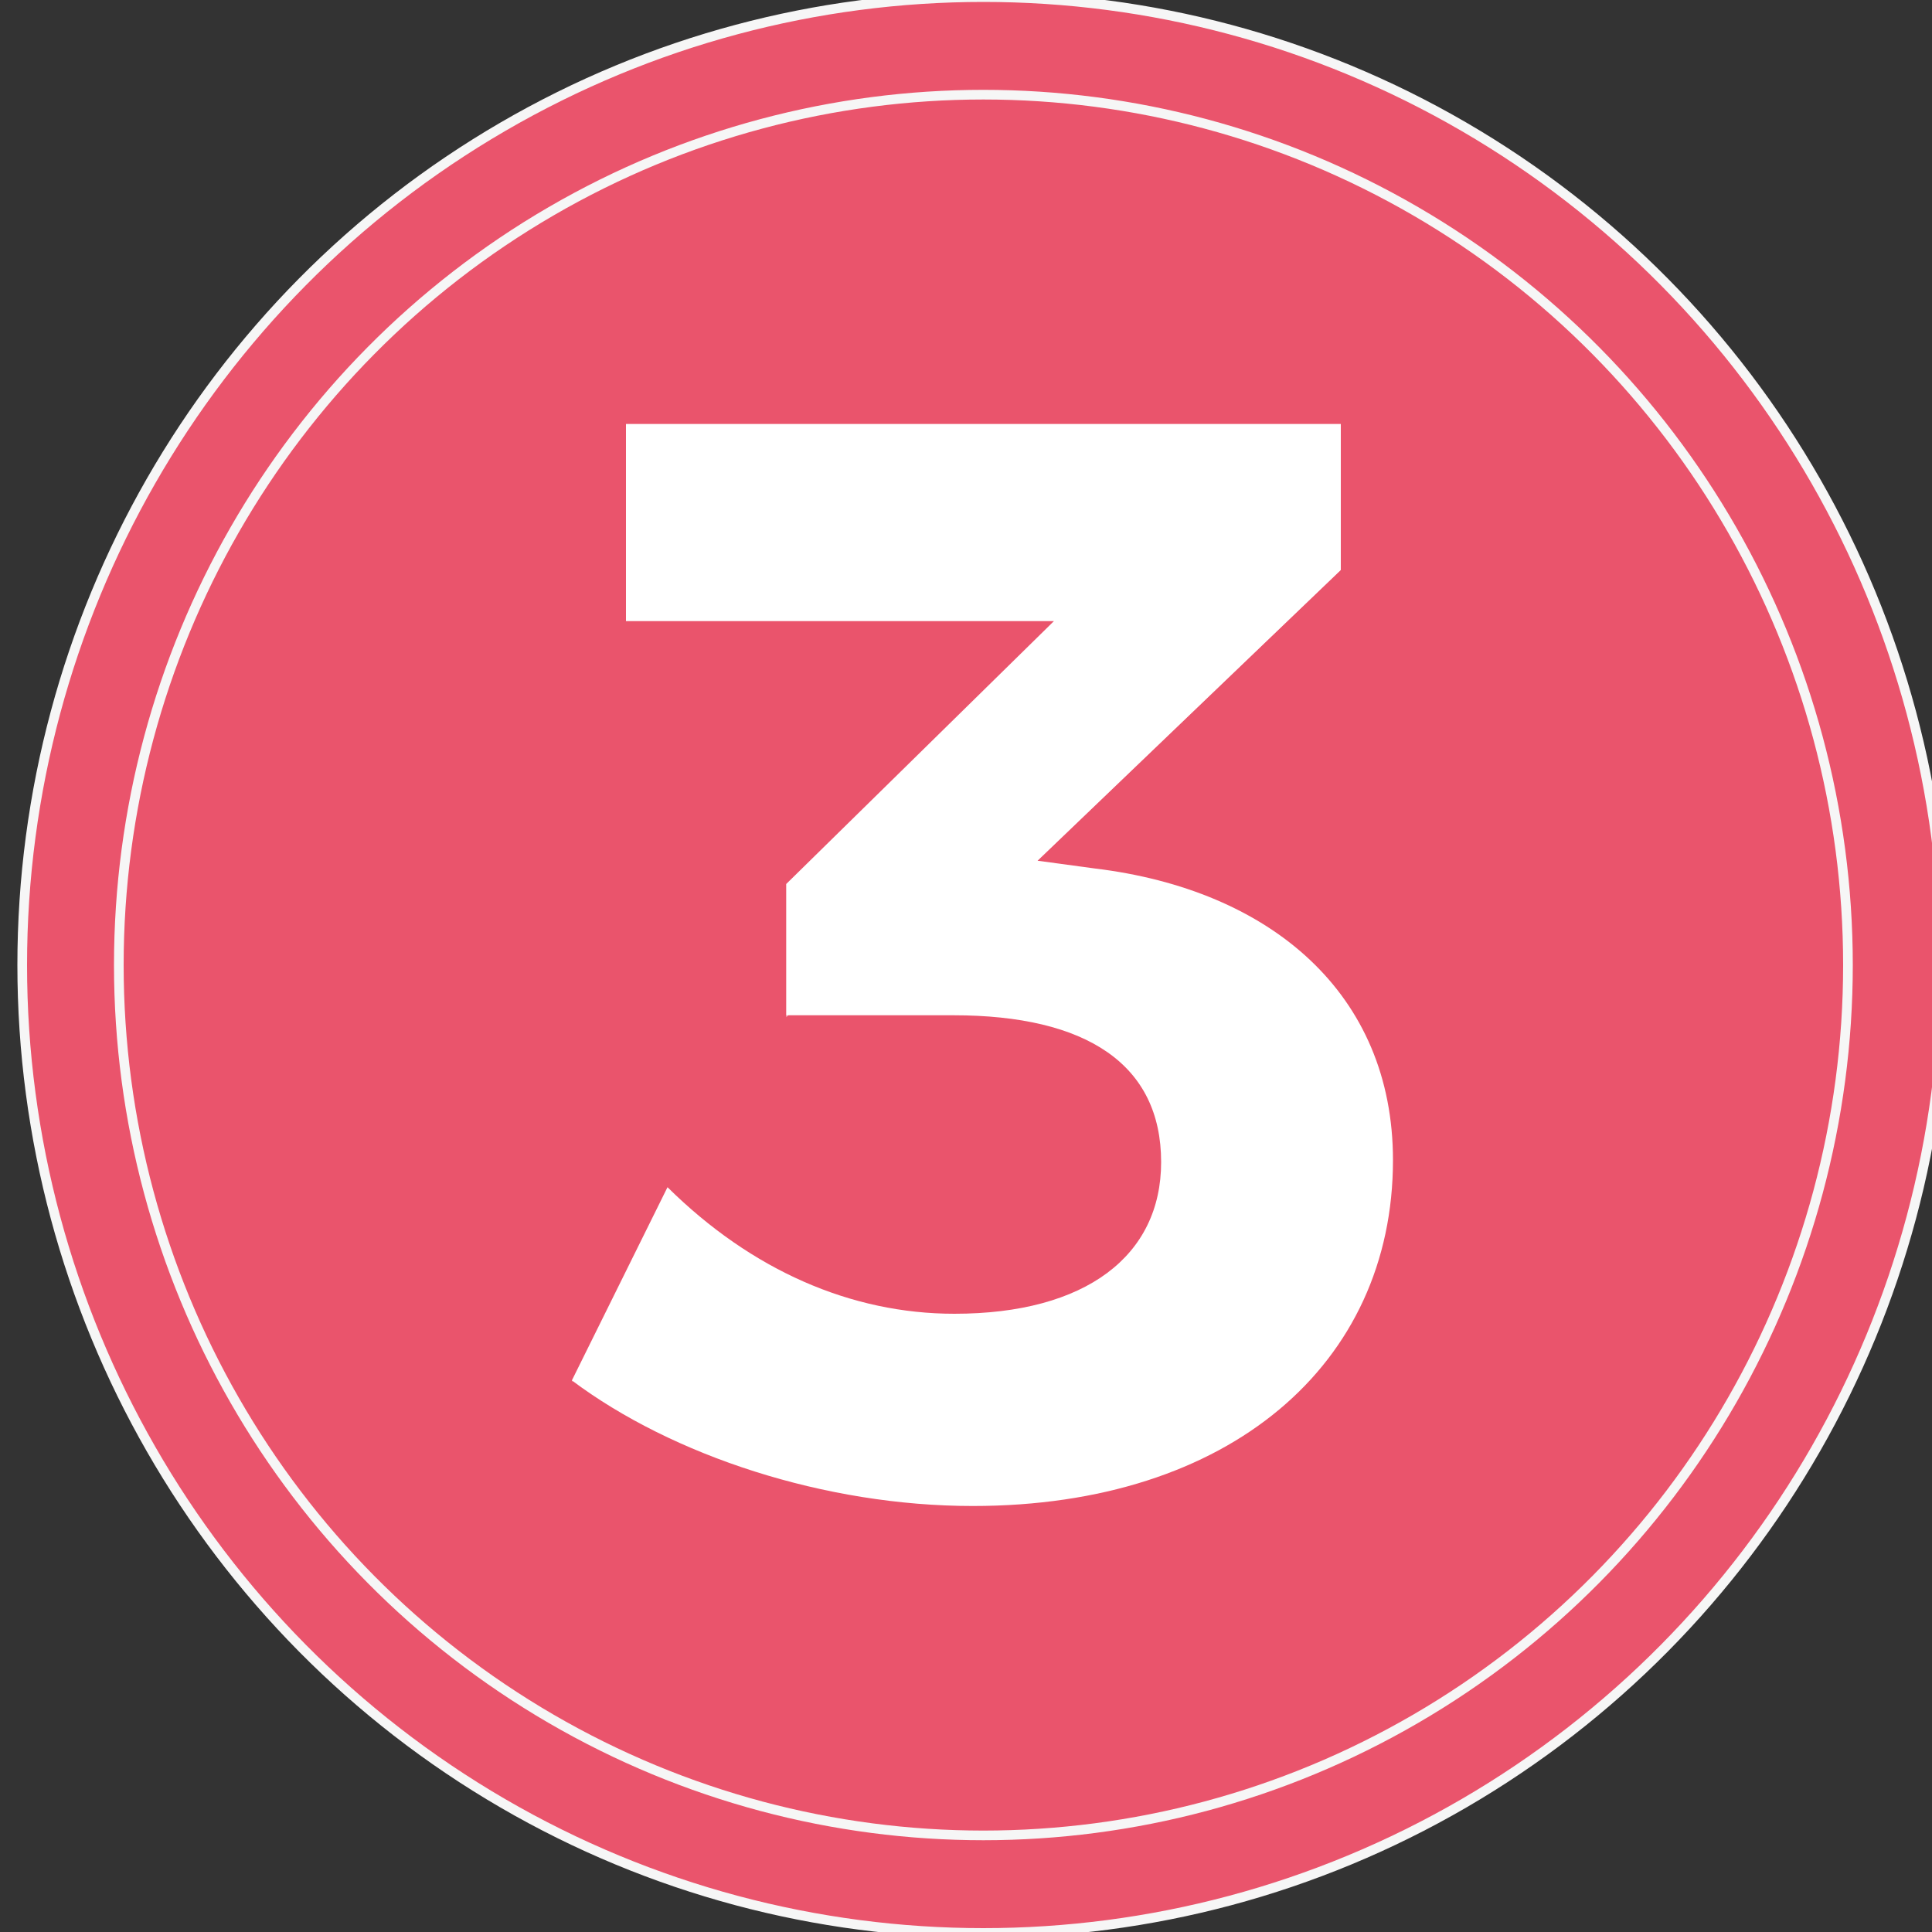
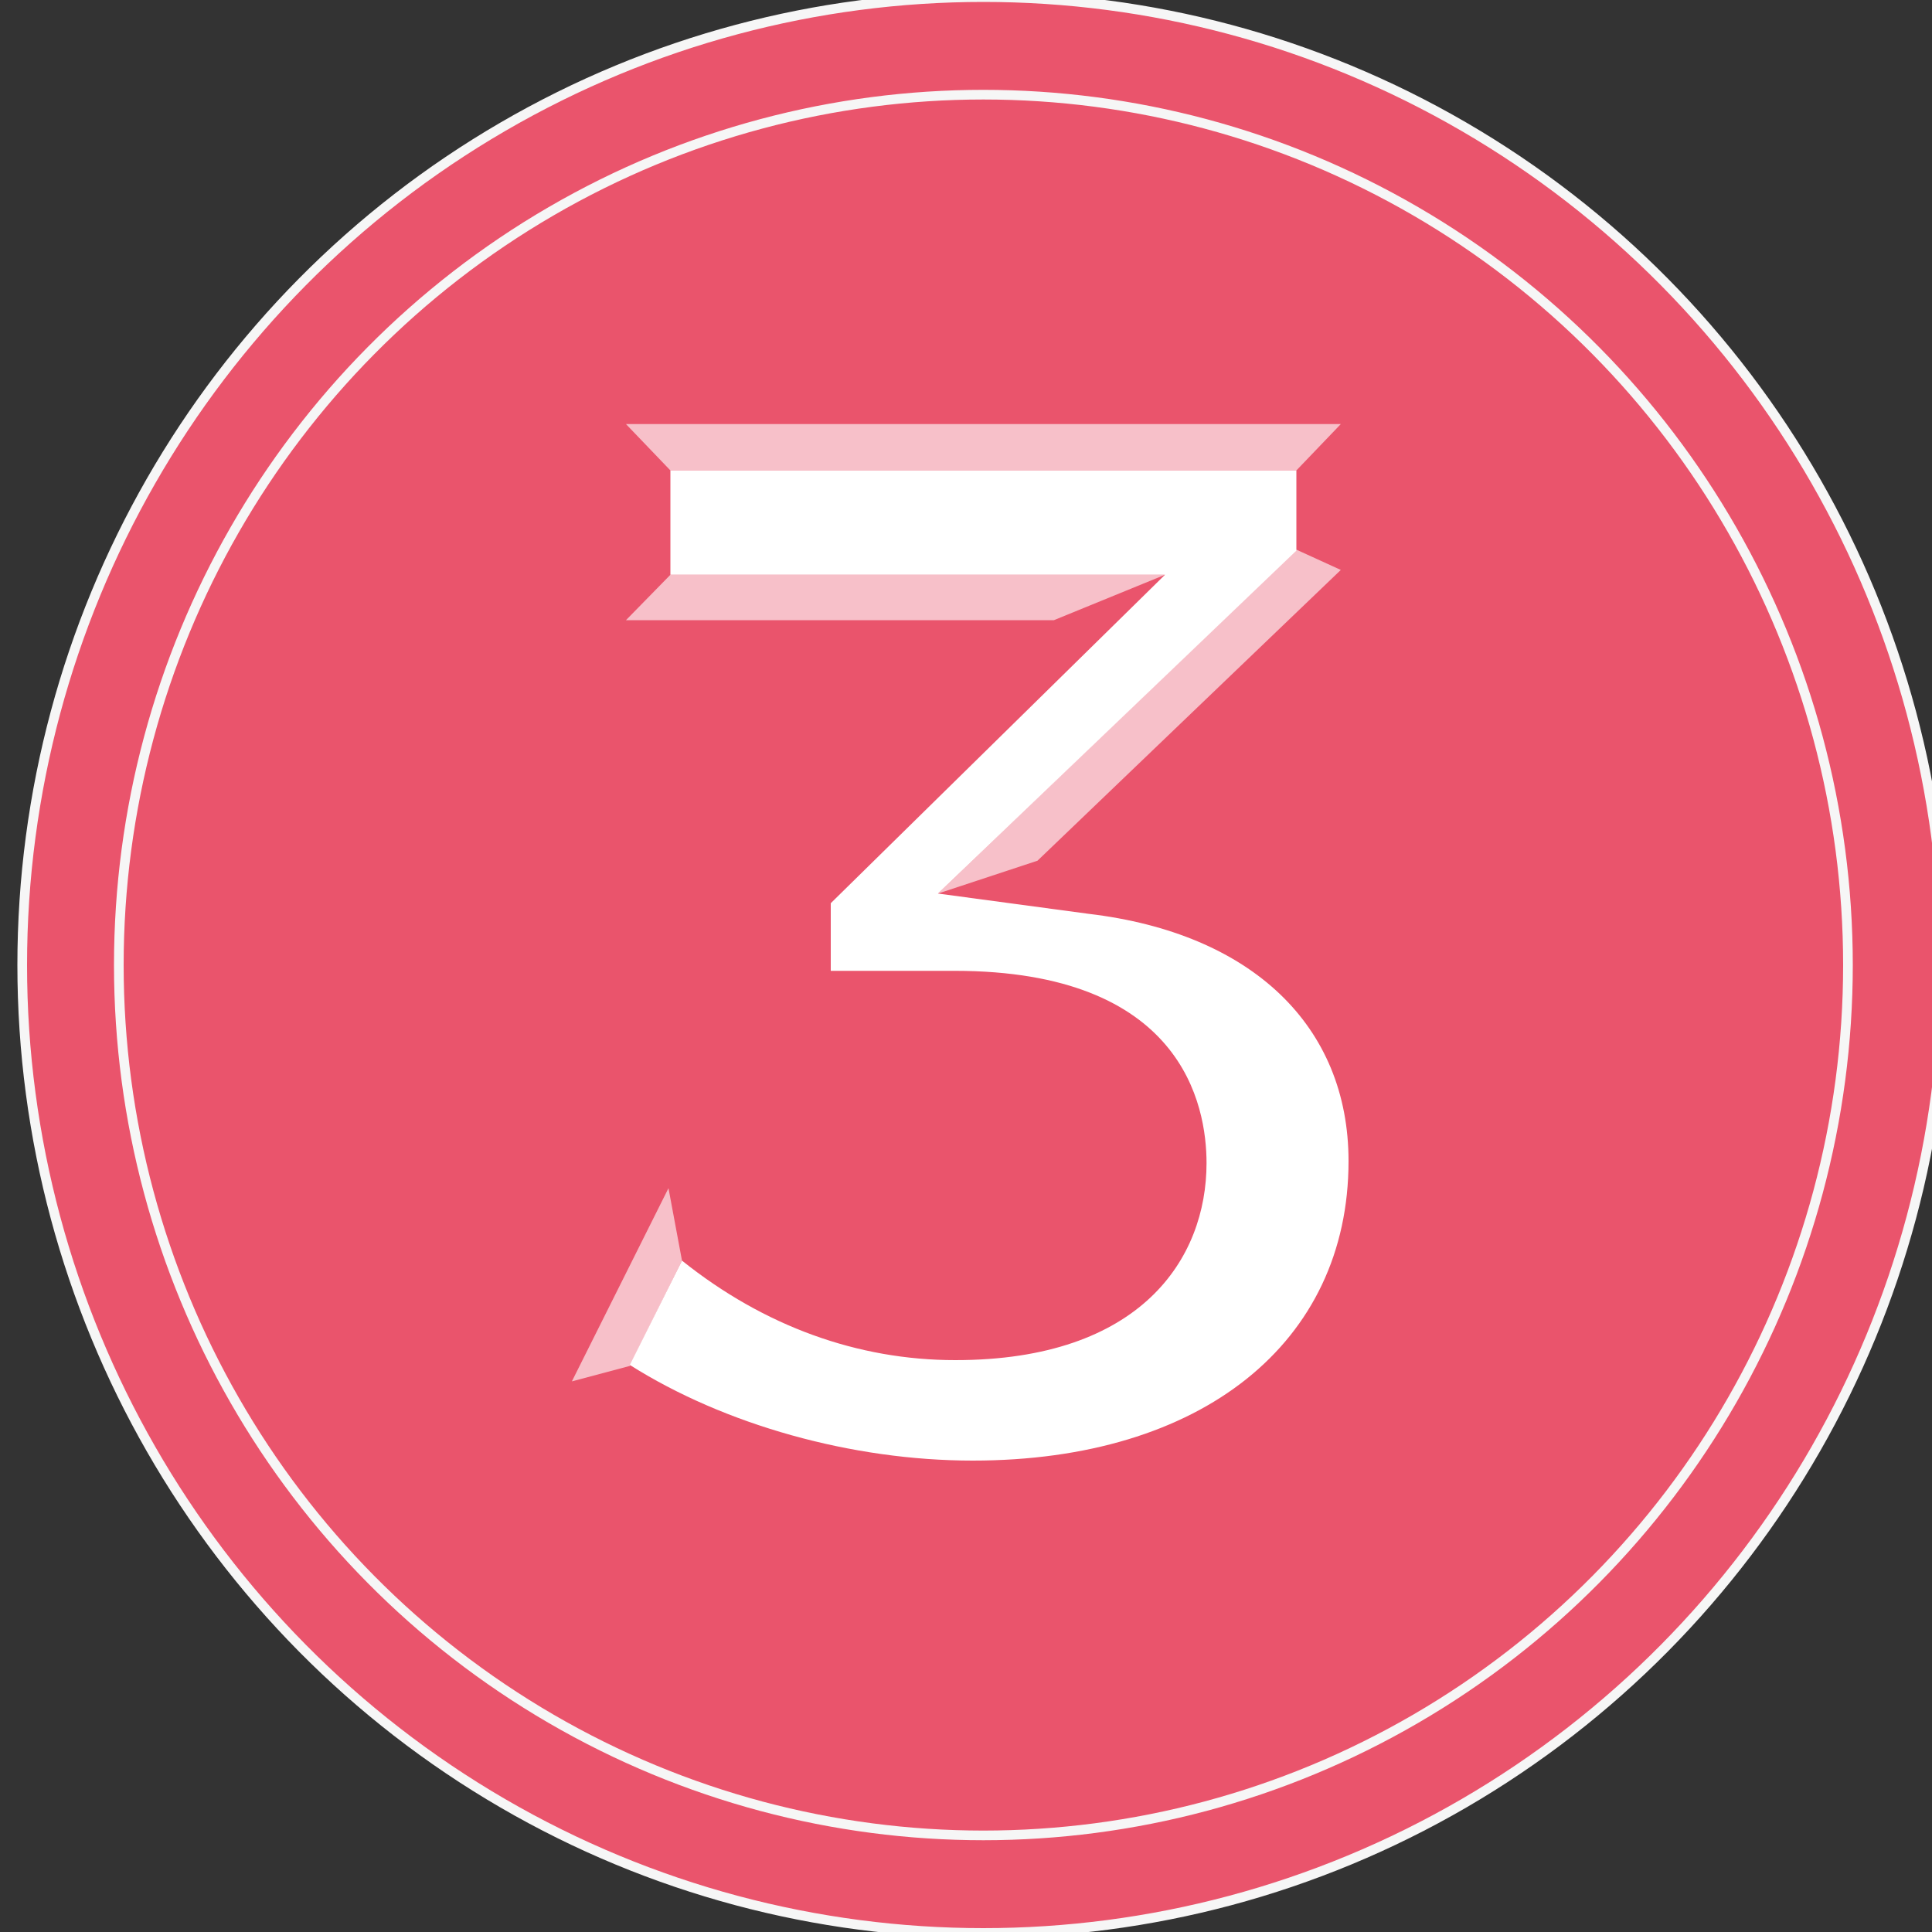
<svg xmlns="http://www.w3.org/2000/svg" version="1.1" id="Слой_1" x="0px" y="0px" viewBox="0 0 200 200" style="enable-background:new 0 0 200 200;" xml:space="preserve">
  <rect x="0" y="0" width="200" height="200" fill="#333333" stroke="none" />
  <style type="text/css"> .st0{fill:#EA546C;stroke:#F6F6F6;stroke-miterlimit:10;} .st1{display:none;} .st2{display:inline;} .st3{fill:#FFFFFF;} .st4{display:inline;opacity:0.63;fill:#FFFFFF;enable-background:new ;} .st5{opacity:0.63;fill:#FFFFFF;enable-background:new ;} </style>
  <g>
    <g>
      <ellipse class="st0" cx="101.8" cy="99.9" rx="99.5" ry="100.2" />
      <ellipse class="st0" cx="101.8" cy="99.9" rx="89.5" ry="90.1" />
    </g>
    <g class="st1">
      <g class="st2">
-         <path class="st3" d="M120.8,44.7V155H96.2V65.8H74.2V44.7H120.8L120.8,44.7z" />
+         <path class="st3" d="M120.8,44.7V155H96.2V65.8H74.2V44.7L120.8,44.7z" />
        <polygon class="st3" points="100.8,150.4 100.8,61.2 78.8,61.2 78.8,49.4 116.2,49.4 116.2,150.4 " />
      </g>
      <polygon class="st4" points="116.2,49.4 120.8,44.7 74.2,44.7 78.8,49.4 " />
      <polygon class="st4" points="78.8,61.2 74.2,65.8 96.2,65.8 100.8,61.2 " />
      <polygon class="st4" points="116.2,150.4 120.8,155.1 96.2,155.1 100.8,150.4 " />
    </g>
  </g>
  <g>
    <g>
      <g>
-         <path class="st3" d="M144.2,120.1c0,21.1-16.9,35.8-43.5,35.8c-15.3,0-31.1-5.2-41.5-13l9.9-20c8.7,8.6,19,13.1,29.7,13.1 c13.6,0,21.4-6,21.4-15.7c0-10.1-7.7-15.2-21.5-15.2H81.4V91.5l27.7-27.2H64.8V43.9h74V59l-31.4,30.1l5.9,0.8 C131.6,92.1,144.2,102.9,144.2,120.1z" />
        <path class="st3" d="M100.7,151.2c-12.5,0-25.7-3.7-35.5-9.9l5.4-10.8c8.5,6.8,18.2,10.3,28.3,10.3c19.2,0,26-10.5,26-20.4 c0-6-2.5-19.9-26.1-19.9H86v-7l34.6-34H69.4V48.7h64.8v8.3L97.1,92.5l15.6,2.1c16.9,2,26.9,11.6,26.9,25.6 C139.6,139,124.4,151.2,100.7,151.2z" />
      </g>
      <polygon class="st5" points="64.8,43.9 69.4,48.7 134.2,48.7 138.8,43.9 " />
      <polygon class="st5" points="64.8,64.2 69.4,59.5 120.6,59.5 109.1,64.2 " />
-       <polygon class="st5" points="81.4,91.5 86,93.5 86,100.5 81.4,105.3 " />
      <polygon class="st5" points="69.2,123 70.6,130.5 65.2,141.4 59.2,143 " />
      <polygon class="st5" points="97.1,92.5 107.4,89.1 138.8,59 134.2,56.9 " />
    </g>
  </g>
</svg>